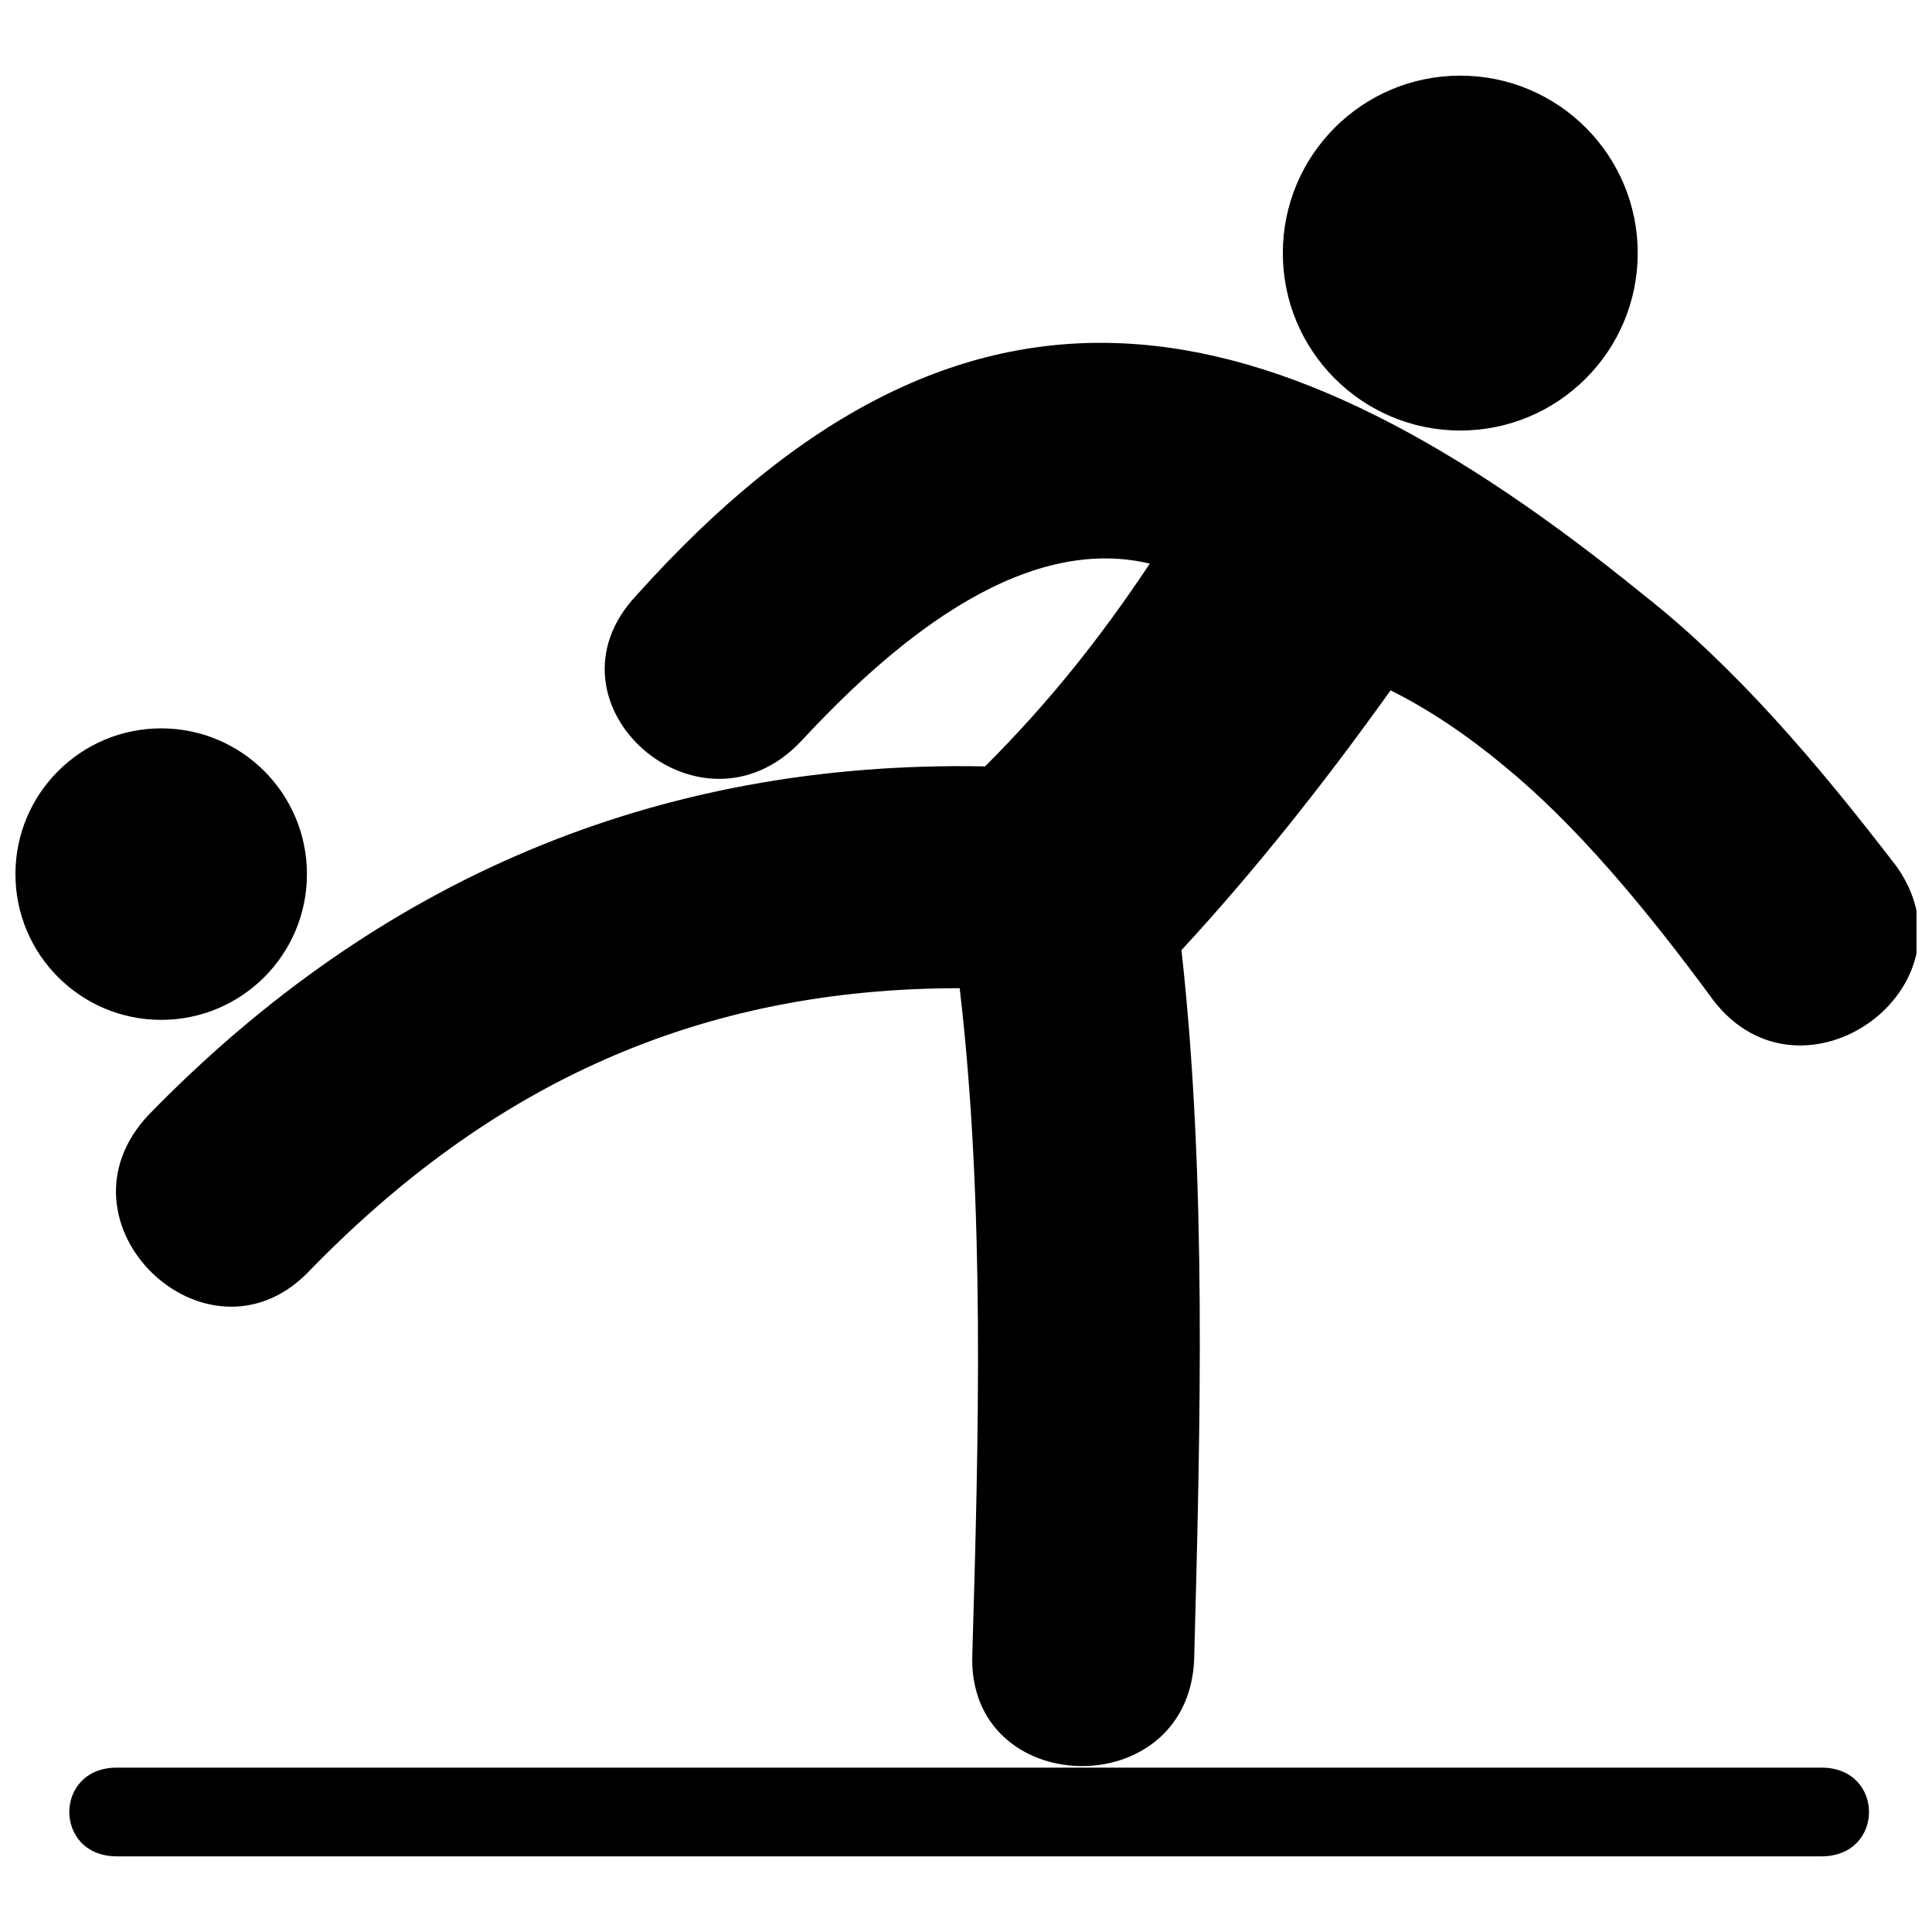
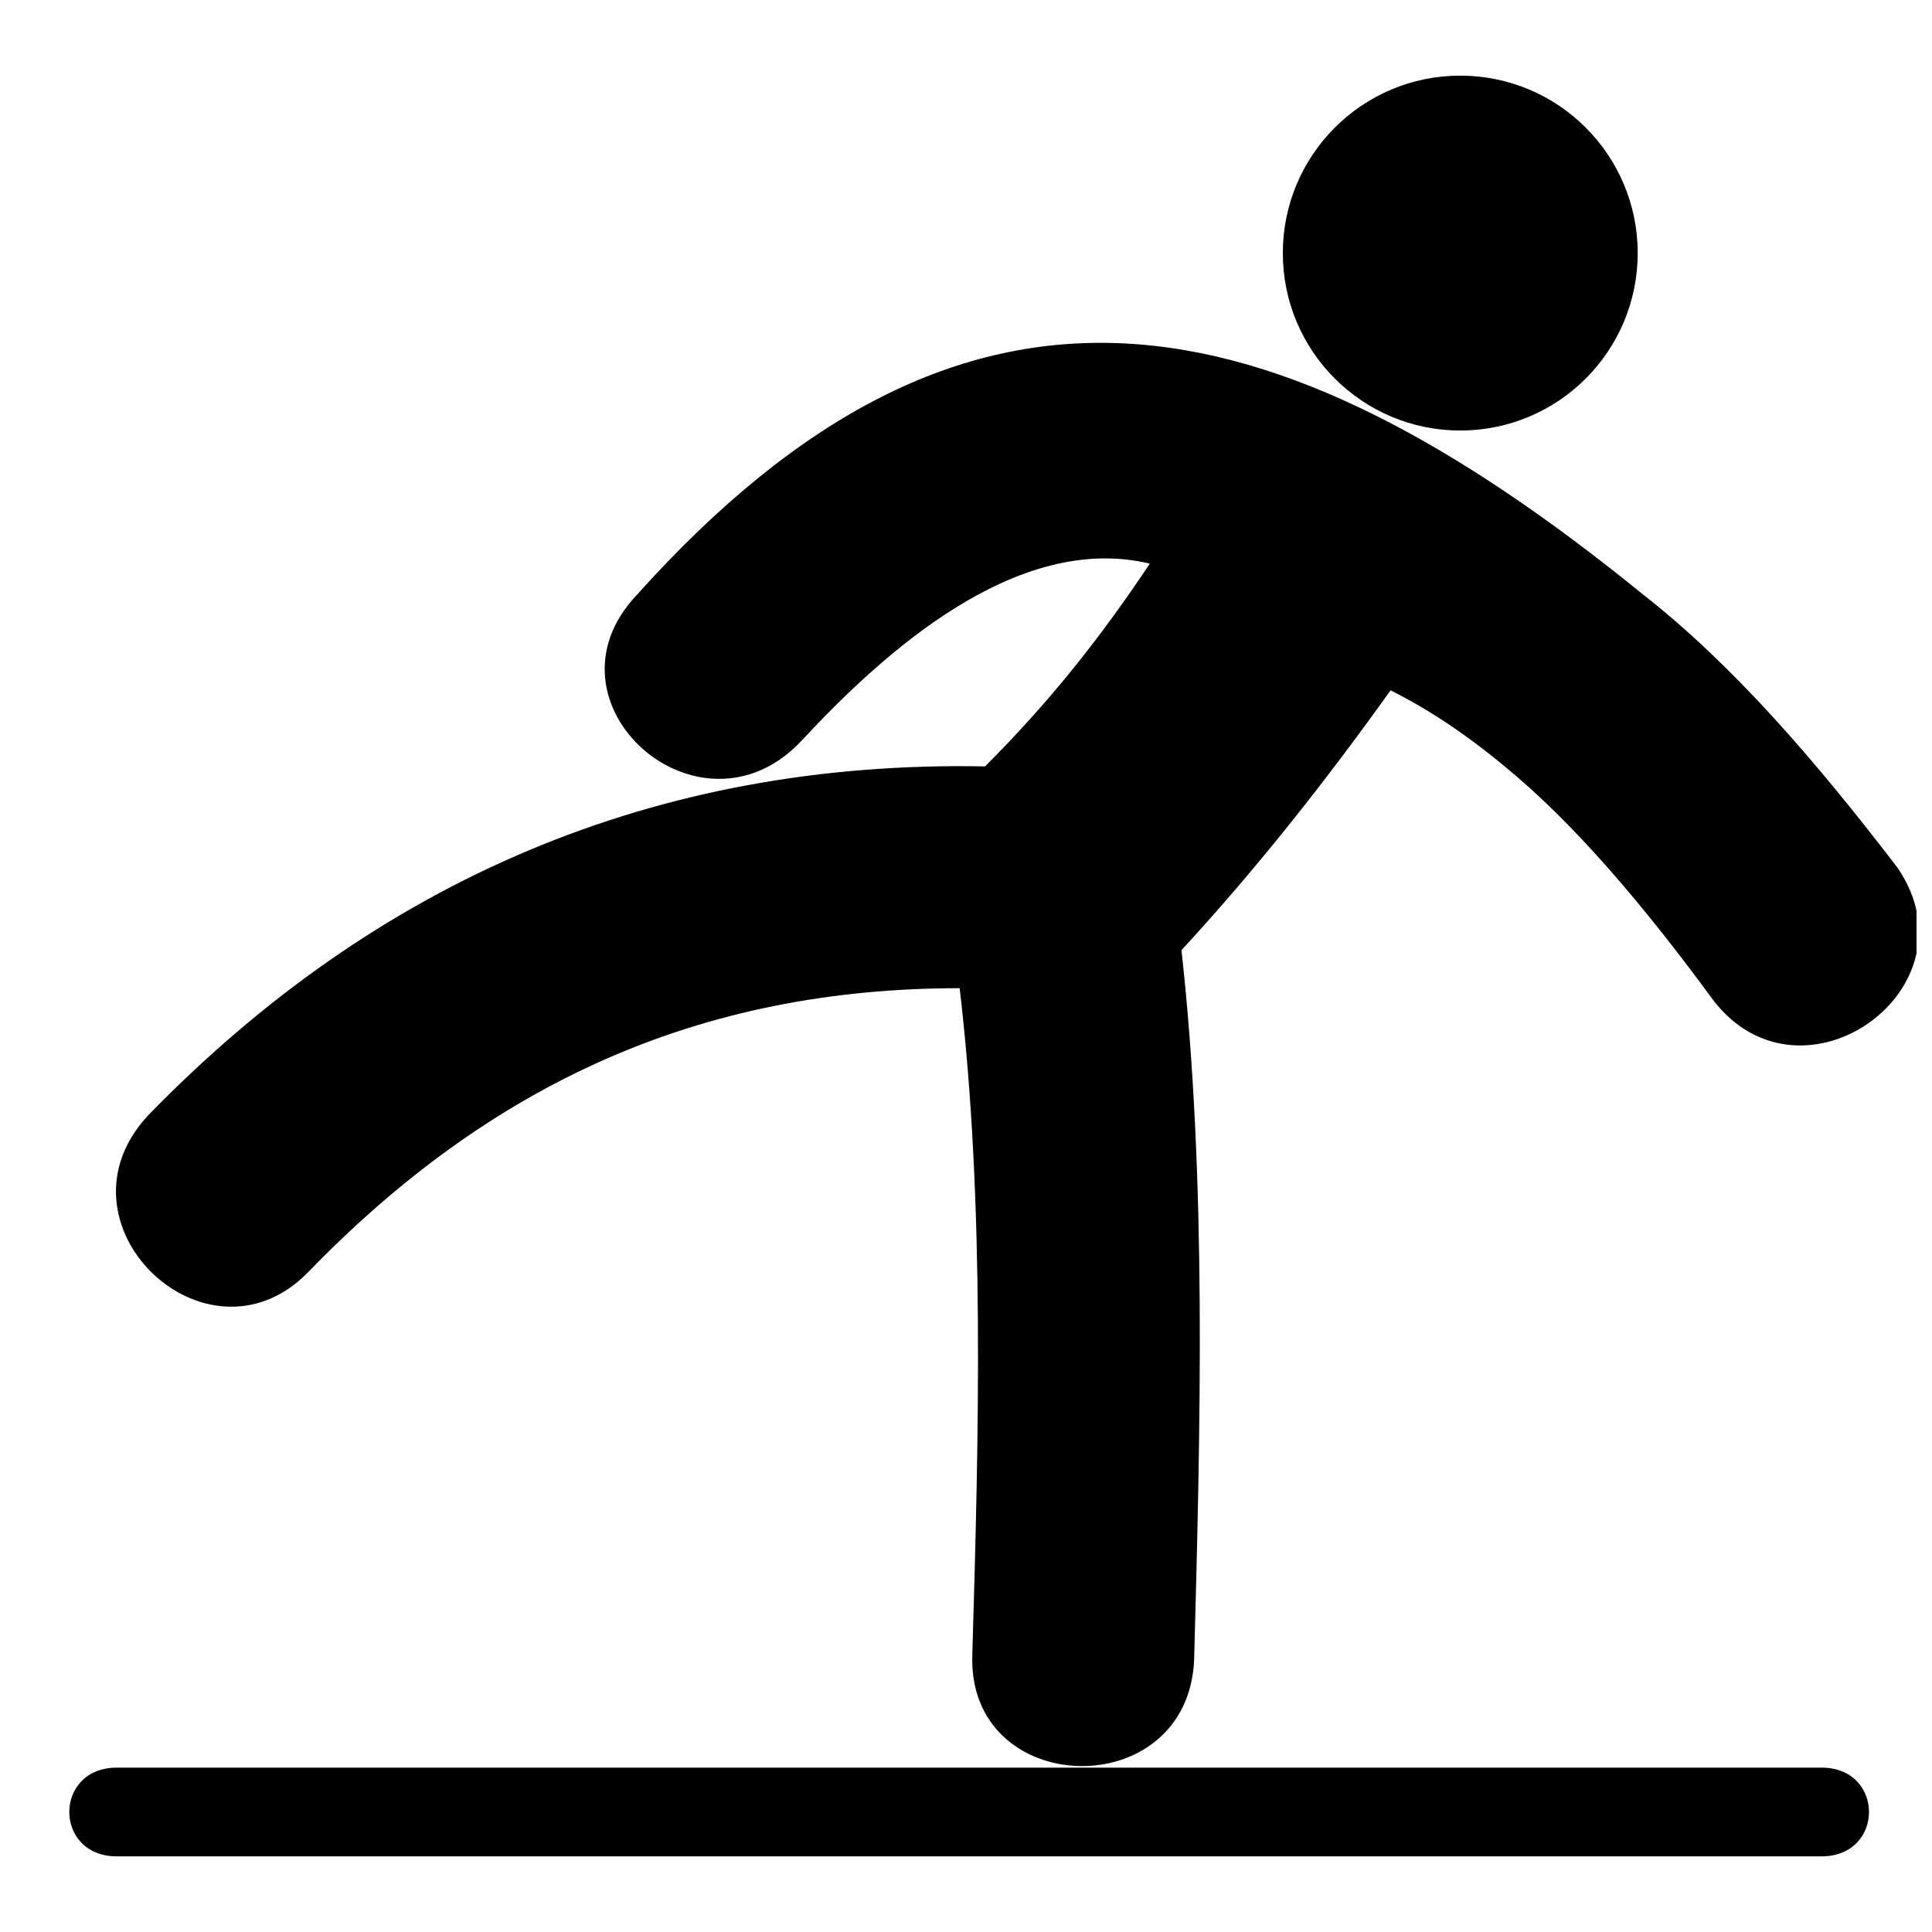
<svg xmlns="http://www.w3.org/2000/svg" width="800px" height="800px" version="1.1" viewBox="144 144 512 512">
  <defs>
    <clipPath id="b">
      <path d="m174 234h477.9v379h-477.9z" />
    </clipPath>
    <clipPath id="a">
      <path d="m148.09 337h77.906v78h-77.906z" />
    </clipPath>
  </defs>
  <g clip-path="url(#b)">
    <path d="m448.7 293.36c-35.266-8.398-70.535 23.512-92.363 47.023-26.871 28.551-70.535-10.078-43.664-38.625 87.328-97.402 167.94-80.609 267.02 0 23.512 18.473 45.344 43.664 67.176 72.211 21.832 31.906-25.191 65.496-48.703 35.266-18.473-25.191-36.945-47.023-55.418-62.137-10.078-8.398-20.152-15.113-30.23-20.152-16.793 23.512-35.266 47.023-55.418 68.855 6.719 60.457 5.039 125.95 3.359 188.09-1.68 38.625-60.457 36.945-58.777-1.68 1.68-57.098 3.359-119.23-3.359-176.33-68.855 0-124.27 25.191-172.97 75.57-26.871 26.871-68.855-13.434-41.984-41.984 60.457-62.137 134.35-94.043 221.68-92.363 16.793-16.793 30.23-33.586 43.664-53.738z" />
  </g>
  <path d="m578.01 211.07c0 25.969-21.055 47.023-47.023 47.023s-47.023-21.055-47.023-47.023 21.055-47.023 47.023-47.023 47.023 21.055 47.023 47.023" fill-rule="evenodd" />
  <g clip-path="url(#a)">
-     <path d="m225.34 375.65c0 21.332-17.293 38.625-38.625 38.625s-38.625-17.293-38.625-38.625c0-21.332 17.293-38.625 38.625-38.625s38.625 17.293 38.625 38.625" fill-rule="evenodd" />
-   </g>
+     </g>
  <path d="m174.96 612.44h451.75c16.793 0 16.793 23.512 0 23.512h-451.75c-16.793 0-16.793-23.512 0-23.512z" fill-rule="evenodd" />
</svg>